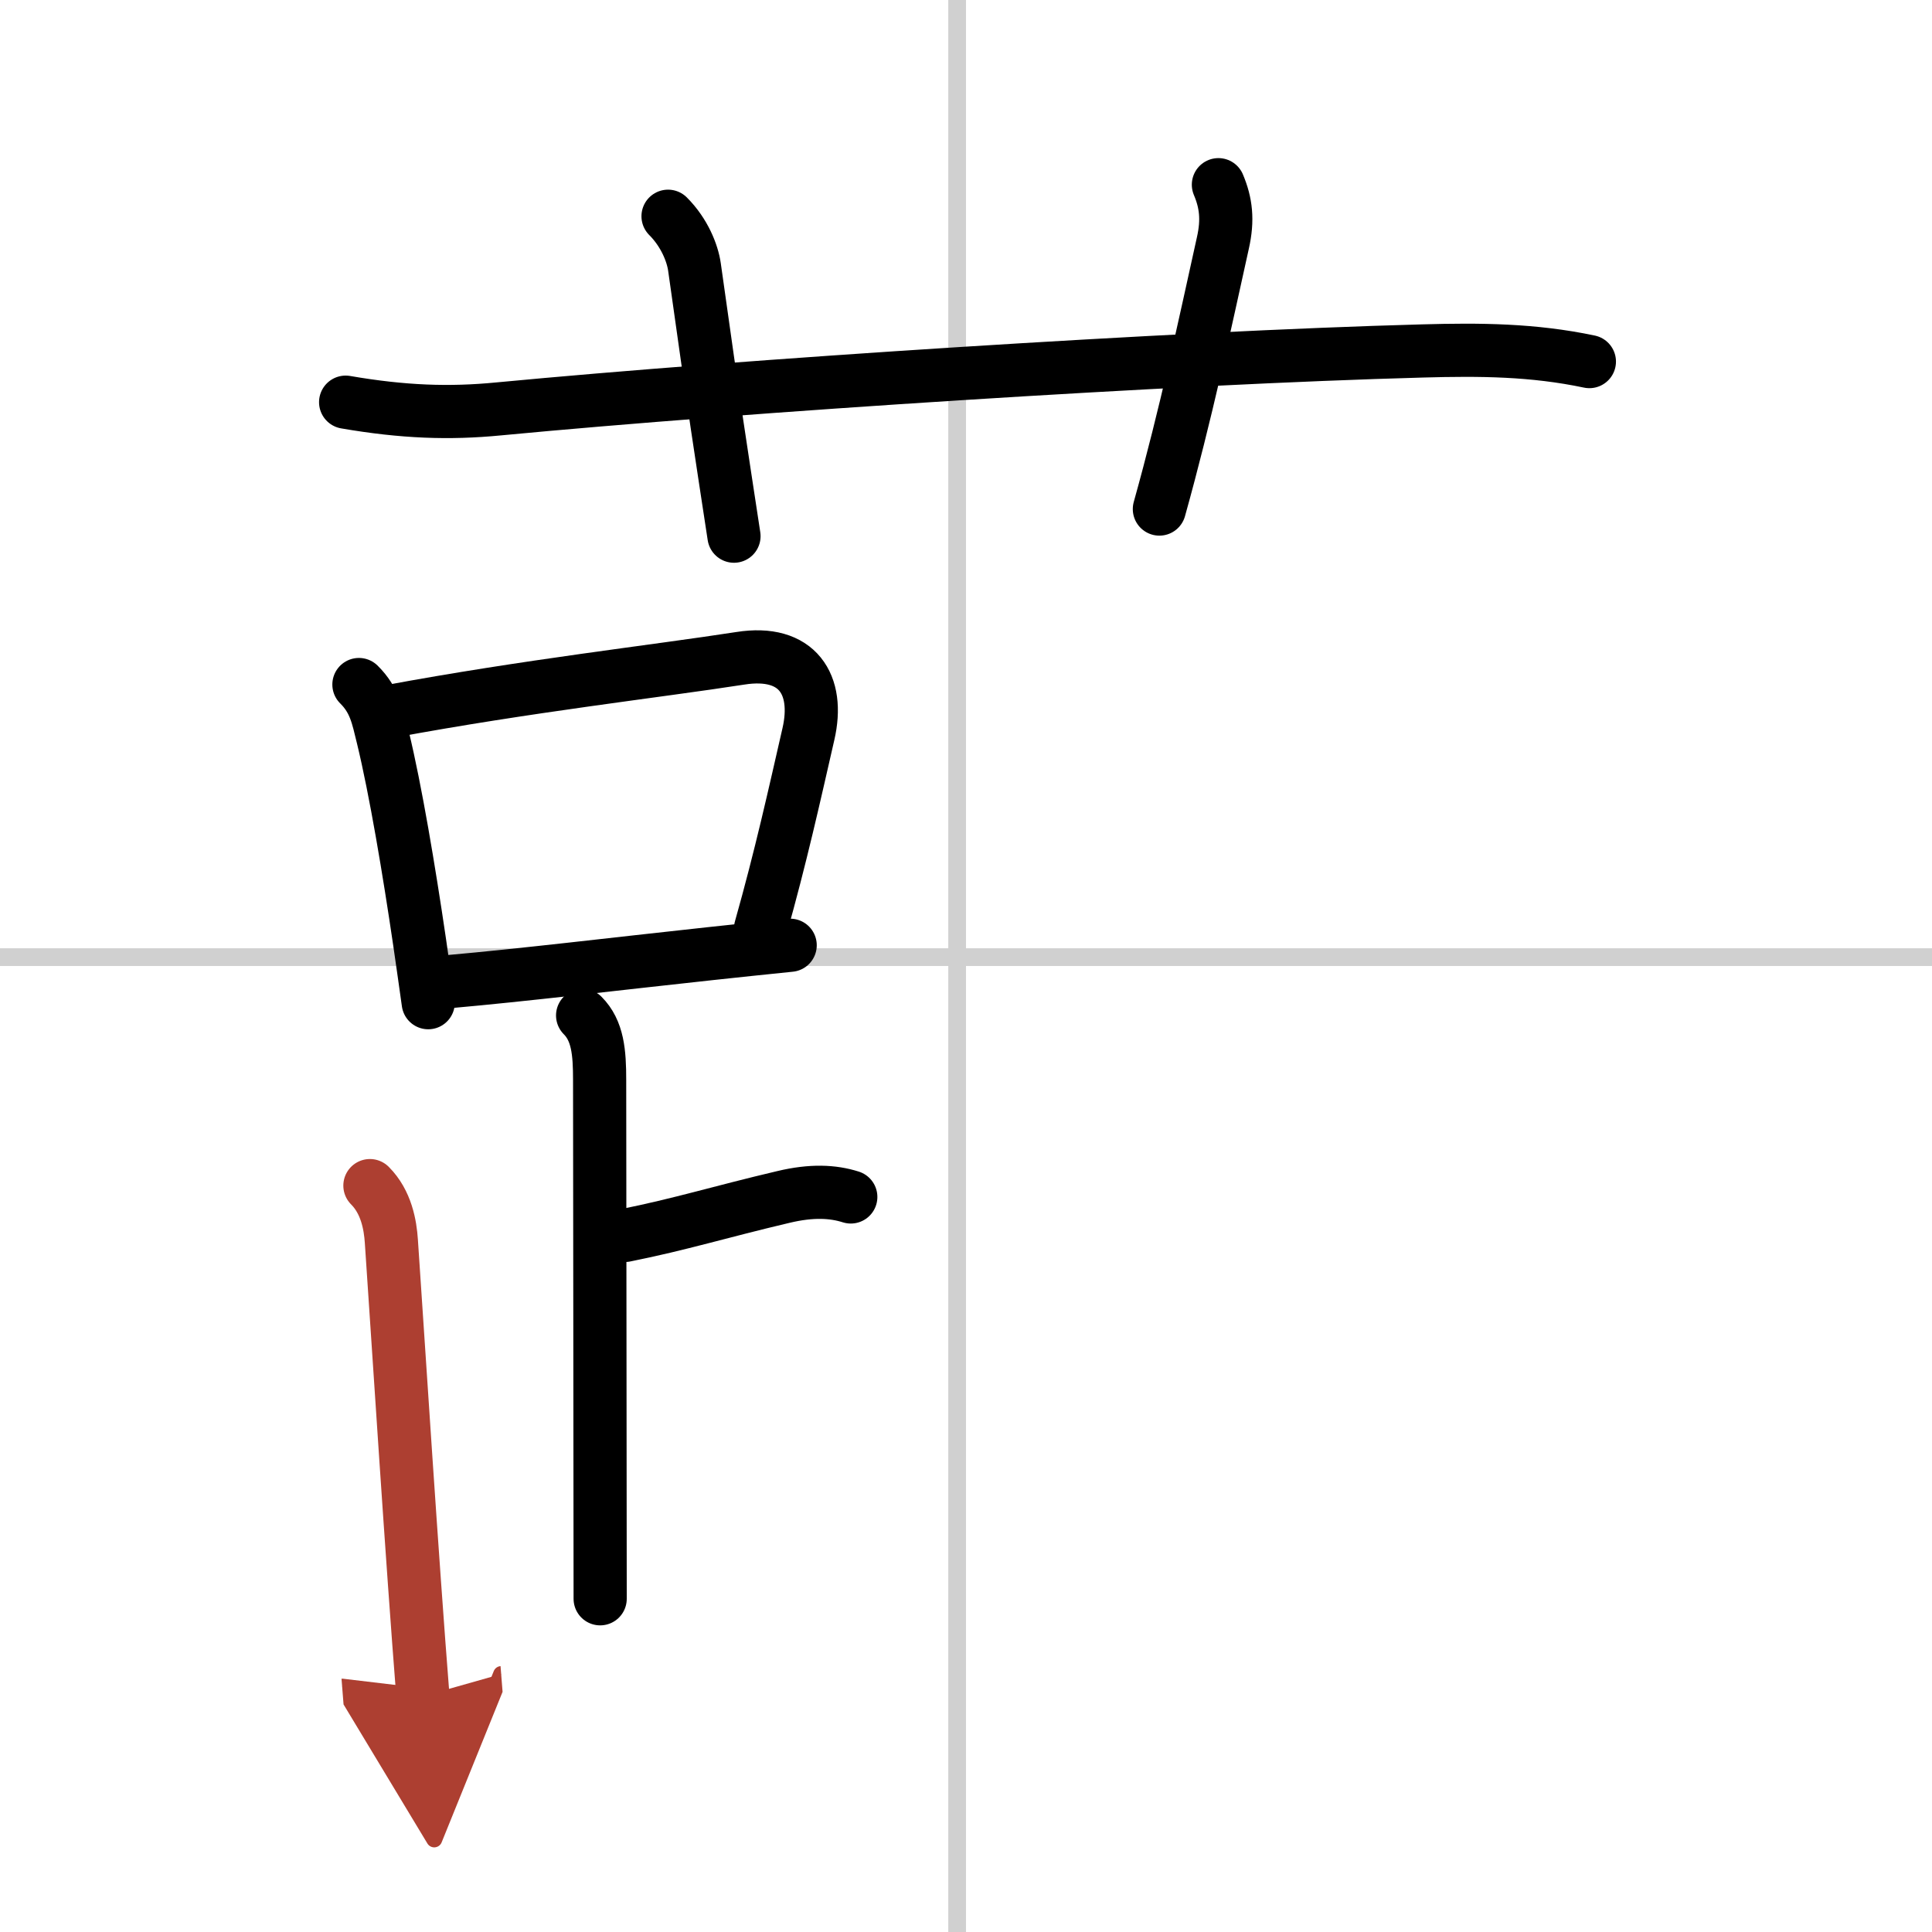
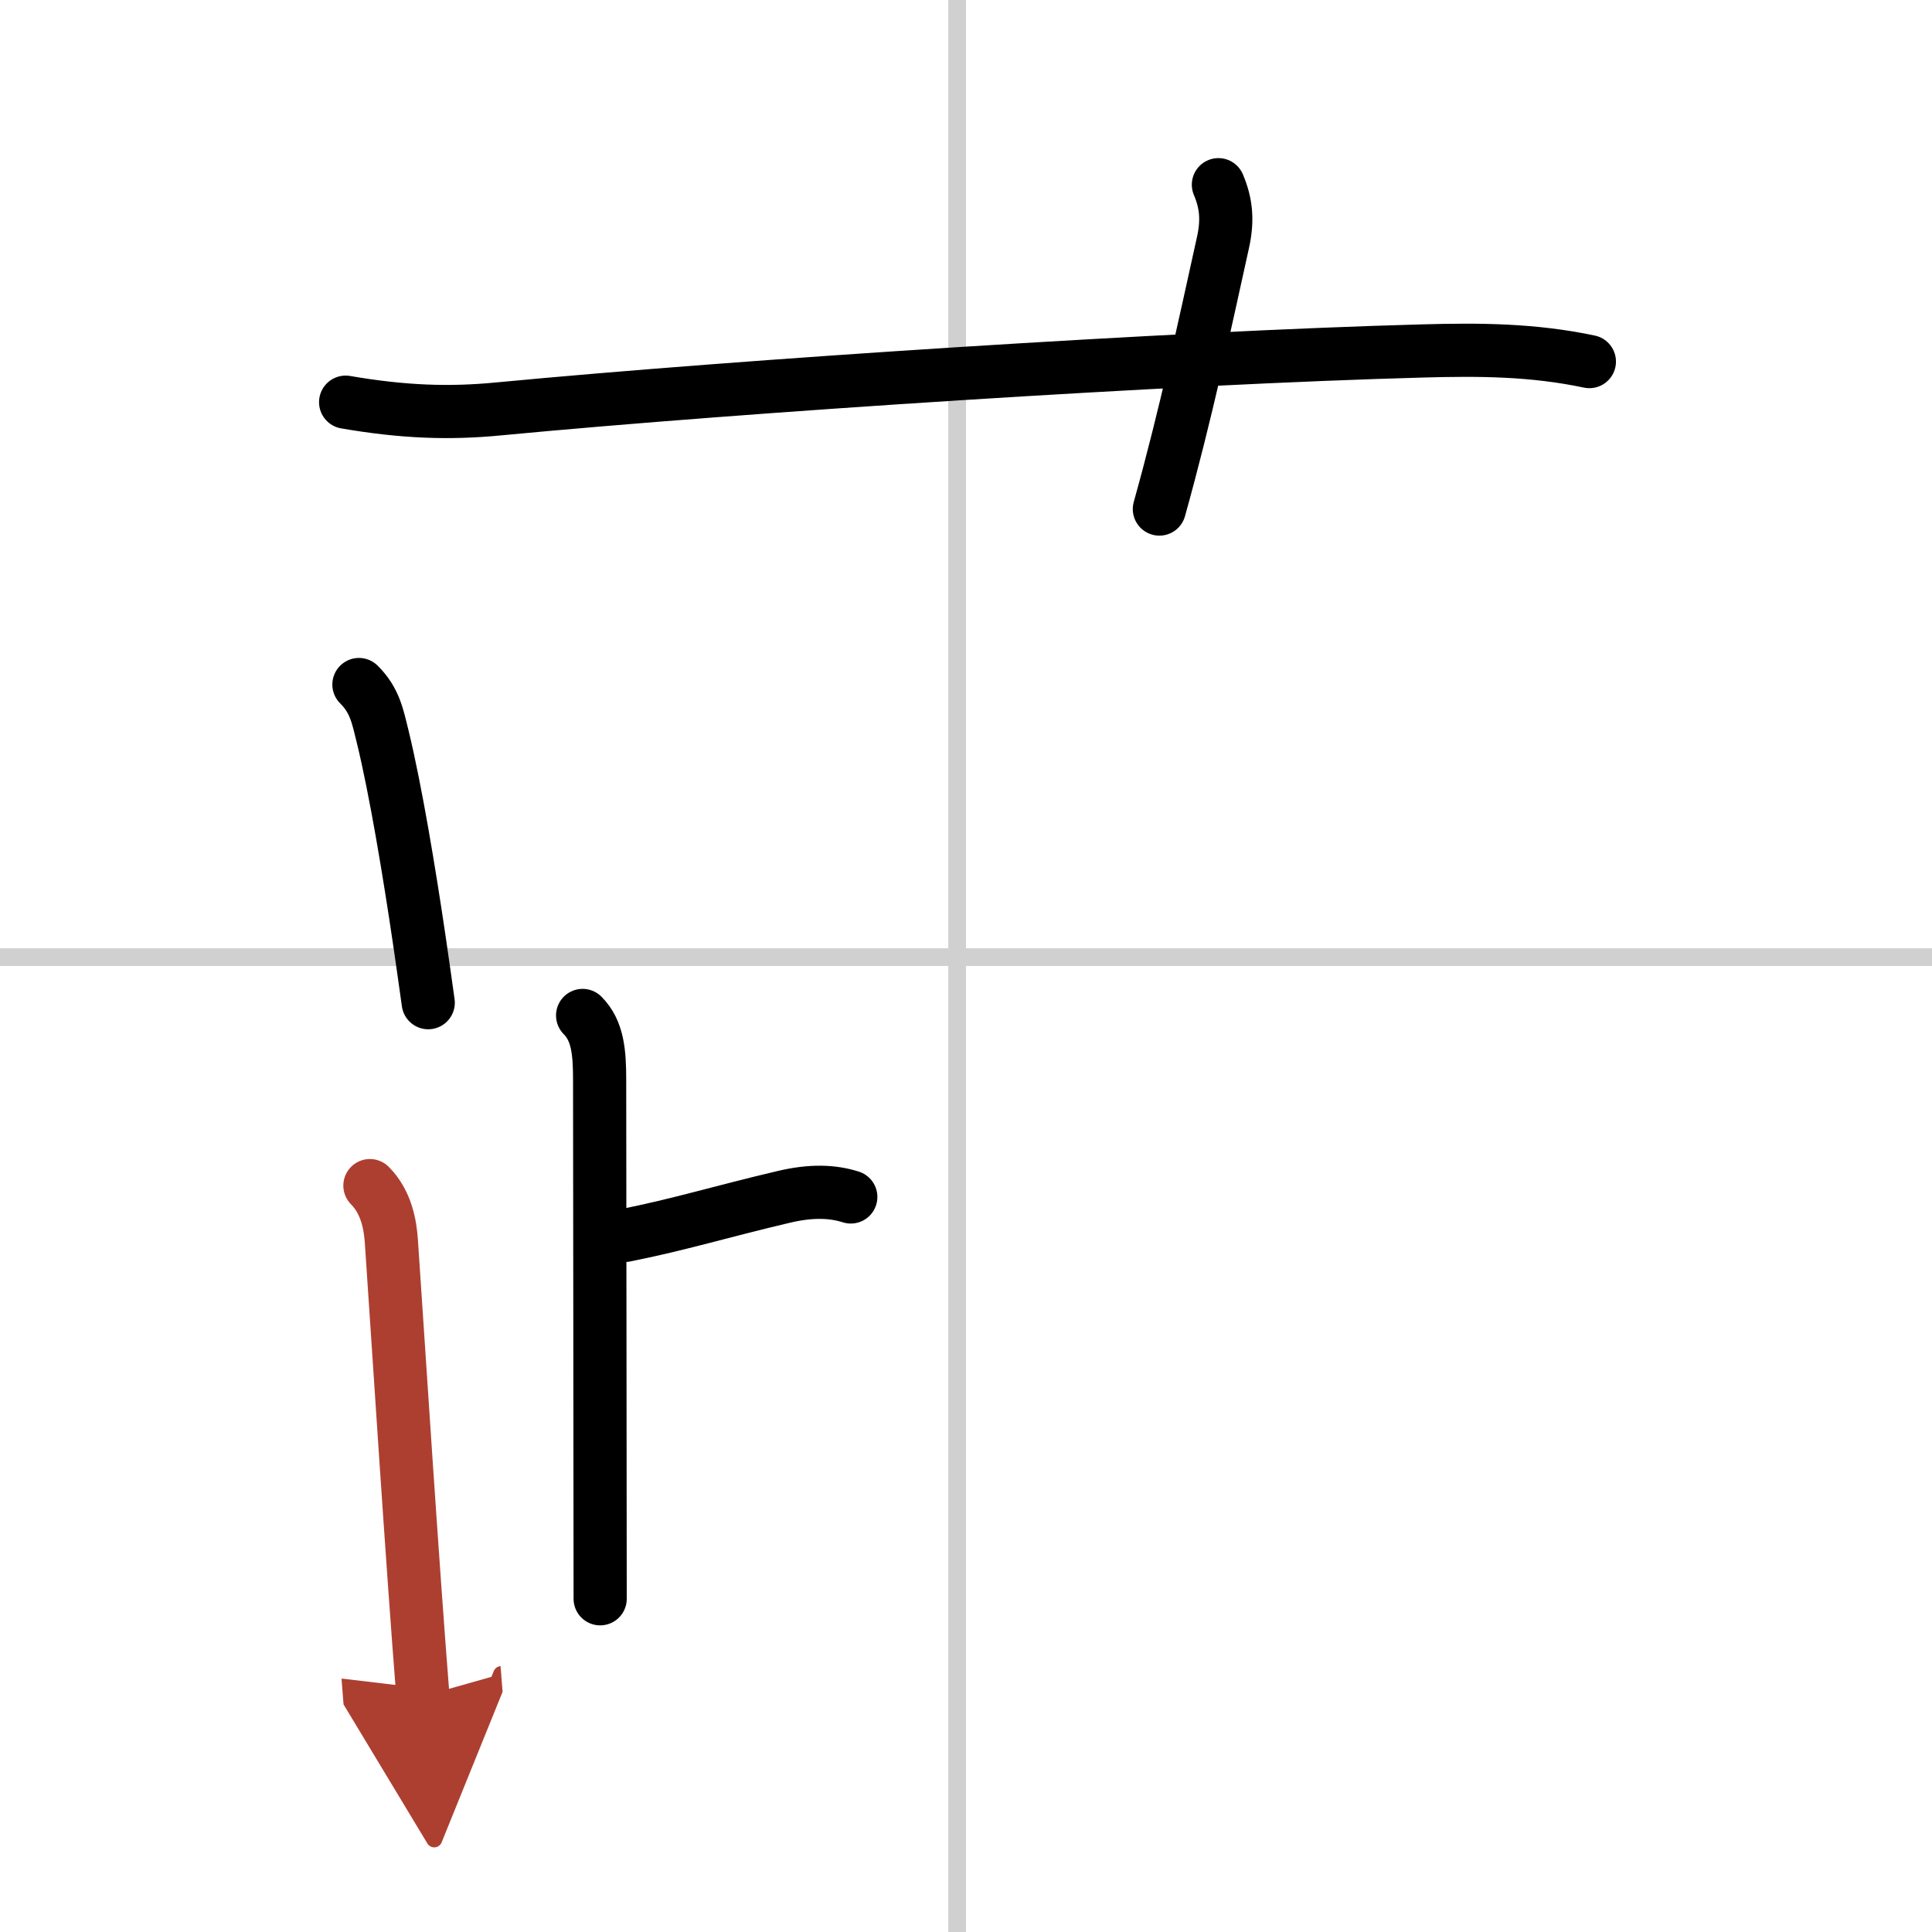
<svg xmlns="http://www.w3.org/2000/svg" width="400" height="400" viewBox="0 0 109 109">
  <defs>
    <marker id="a" markerWidth="4" orient="auto" refX="1" refY="5" viewBox="0 0 10 10">
      <polyline points="0 0 10 5 0 10 1 5" fill="#ad3f31" stroke="#ad3f31" />
    </marker>
  </defs>
  <g fill="none" stroke="#000" stroke-linecap="round" stroke-linejoin="round" stroke-width="3">
-     <rect width="100%" height="100%" fill="#fff" stroke="#fff" />
    <line x1="54" x2="54" y2="109" stroke="#d0d0d0" stroke-width="1" />
    <line x2="109" y1="54" y2="54" stroke="#d0d0d0" stroke-width="1" />
    <path d="m19.5 22.69c3.25 0.56 5.85 0.65 8.63 0.38 13.87-1.32 38.1-2.89 52.13-3.27 3.25-0.09 6.23-0.07 9.41 0.6" />
-     <path d="m37.69 12.2c0.93 0.93 1.38 2.09 1.49 2.86 1.2 8.56 1.45 10.06 2.23 15.19" />
    <path d="m68.74 10.42c0.43 1.02 0.55 1.98 0.25 3.3-1.03 4.65-2.07 9.59-3.58 15" />
    <path d="m20.25 38.62c0.9 0.89 1.06 1.8 1.35 2.98 0.72 2.97 1.48 7.52 2.07 11.53 0.18 1.22 0.34 2.38 0.49 3.44" />
-     <path d="m21.97 40.14c7.73-1.44 15.1-2.27 19.8-3 3.23-0.51 4.48 1.49 3.84 4.27-0.79 3.45-1.55 6.9-2.7 10.97" />
-     <path d="m25.34 55.38c4.28-0.38 9.21-0.98 14.76-1.58 1.45-0.16 2.94-0.31 4.48-0.47" />
    <path d="m32.87 57.29c0.86 0.86 0.96 2.09 0.96 3.64 0 5.19 0.03 22.44 0.03 29.27" />
    <path d="m35.26 69.7c3.15-0.63 5.37-1.33 8.94-2.17 1.59-0.38 2.79-0.32 3.8 0" />
    <path d="m20.87 66.89c0.93 0.93 1.15 2.23 1.21 3.14 0.42 6.21 1.17 17.96 1.78 25.67" marker-end="url(#a)" stroke="#ad3f31" />
  </g>
</svg>